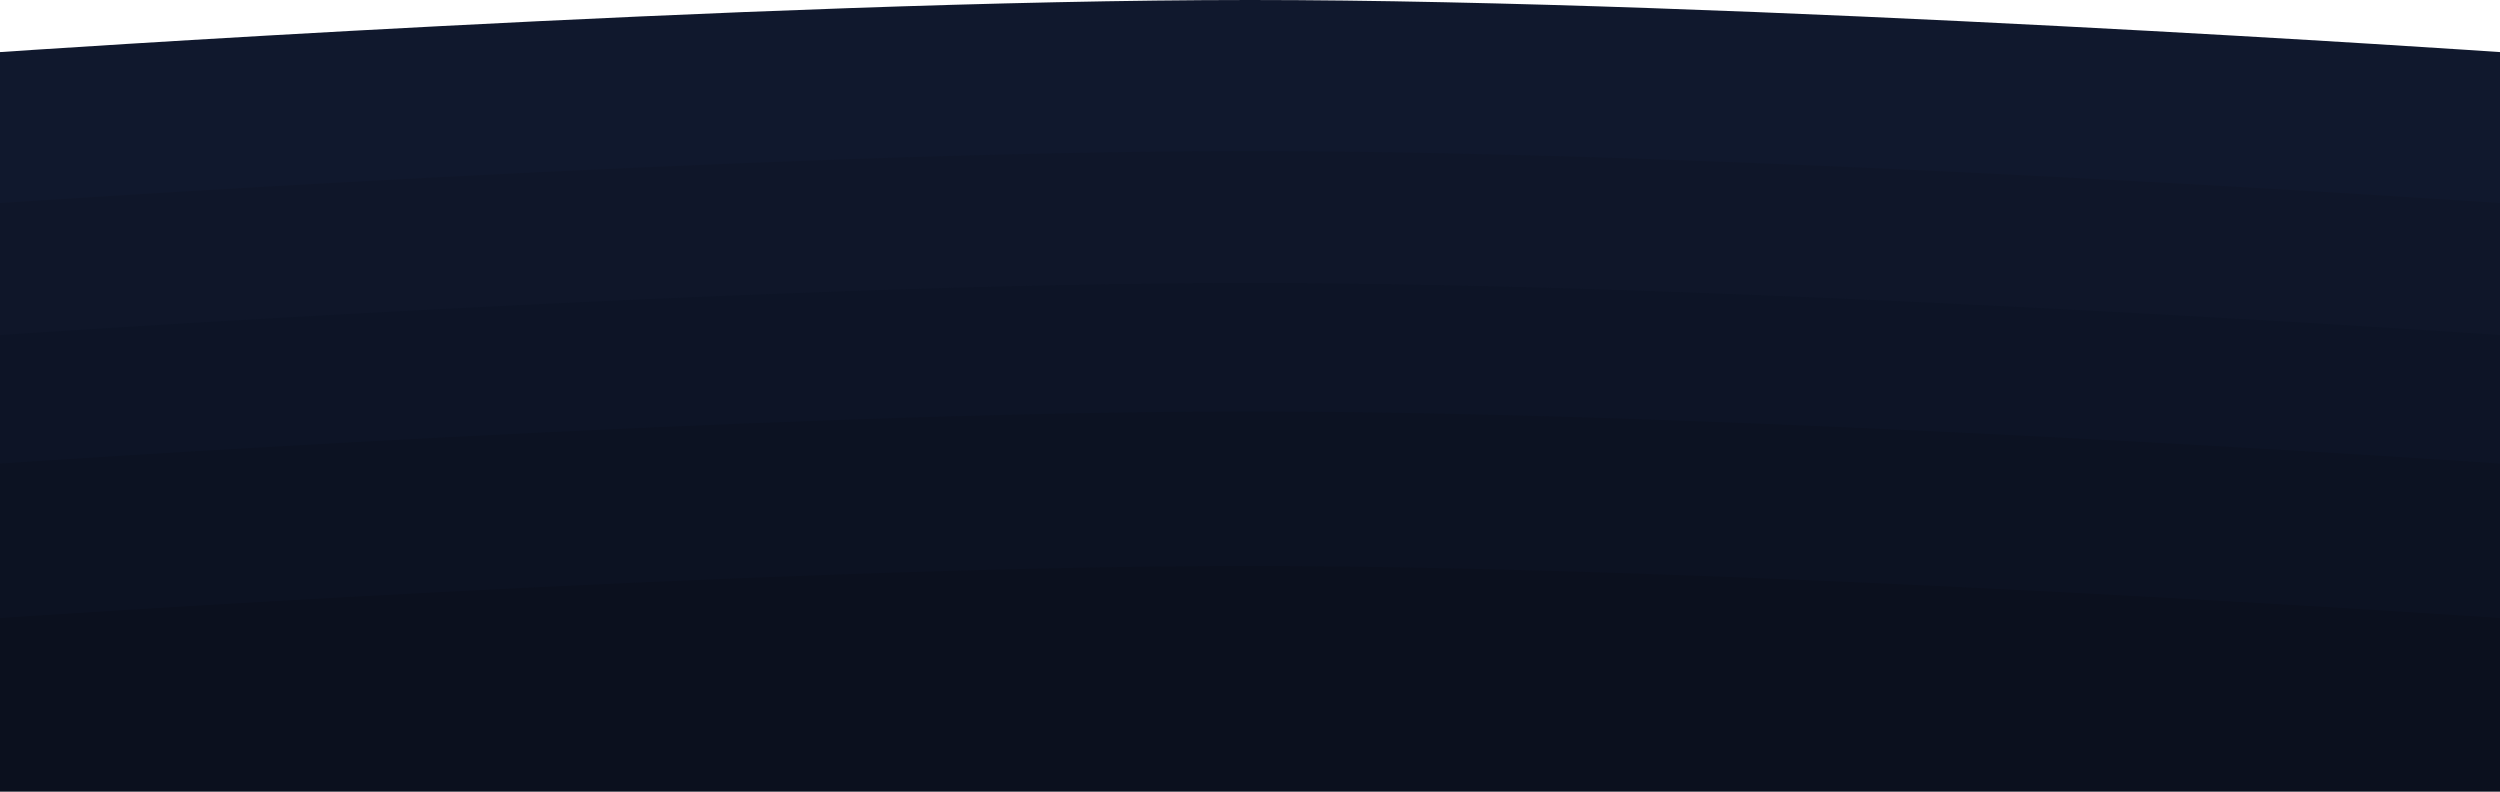
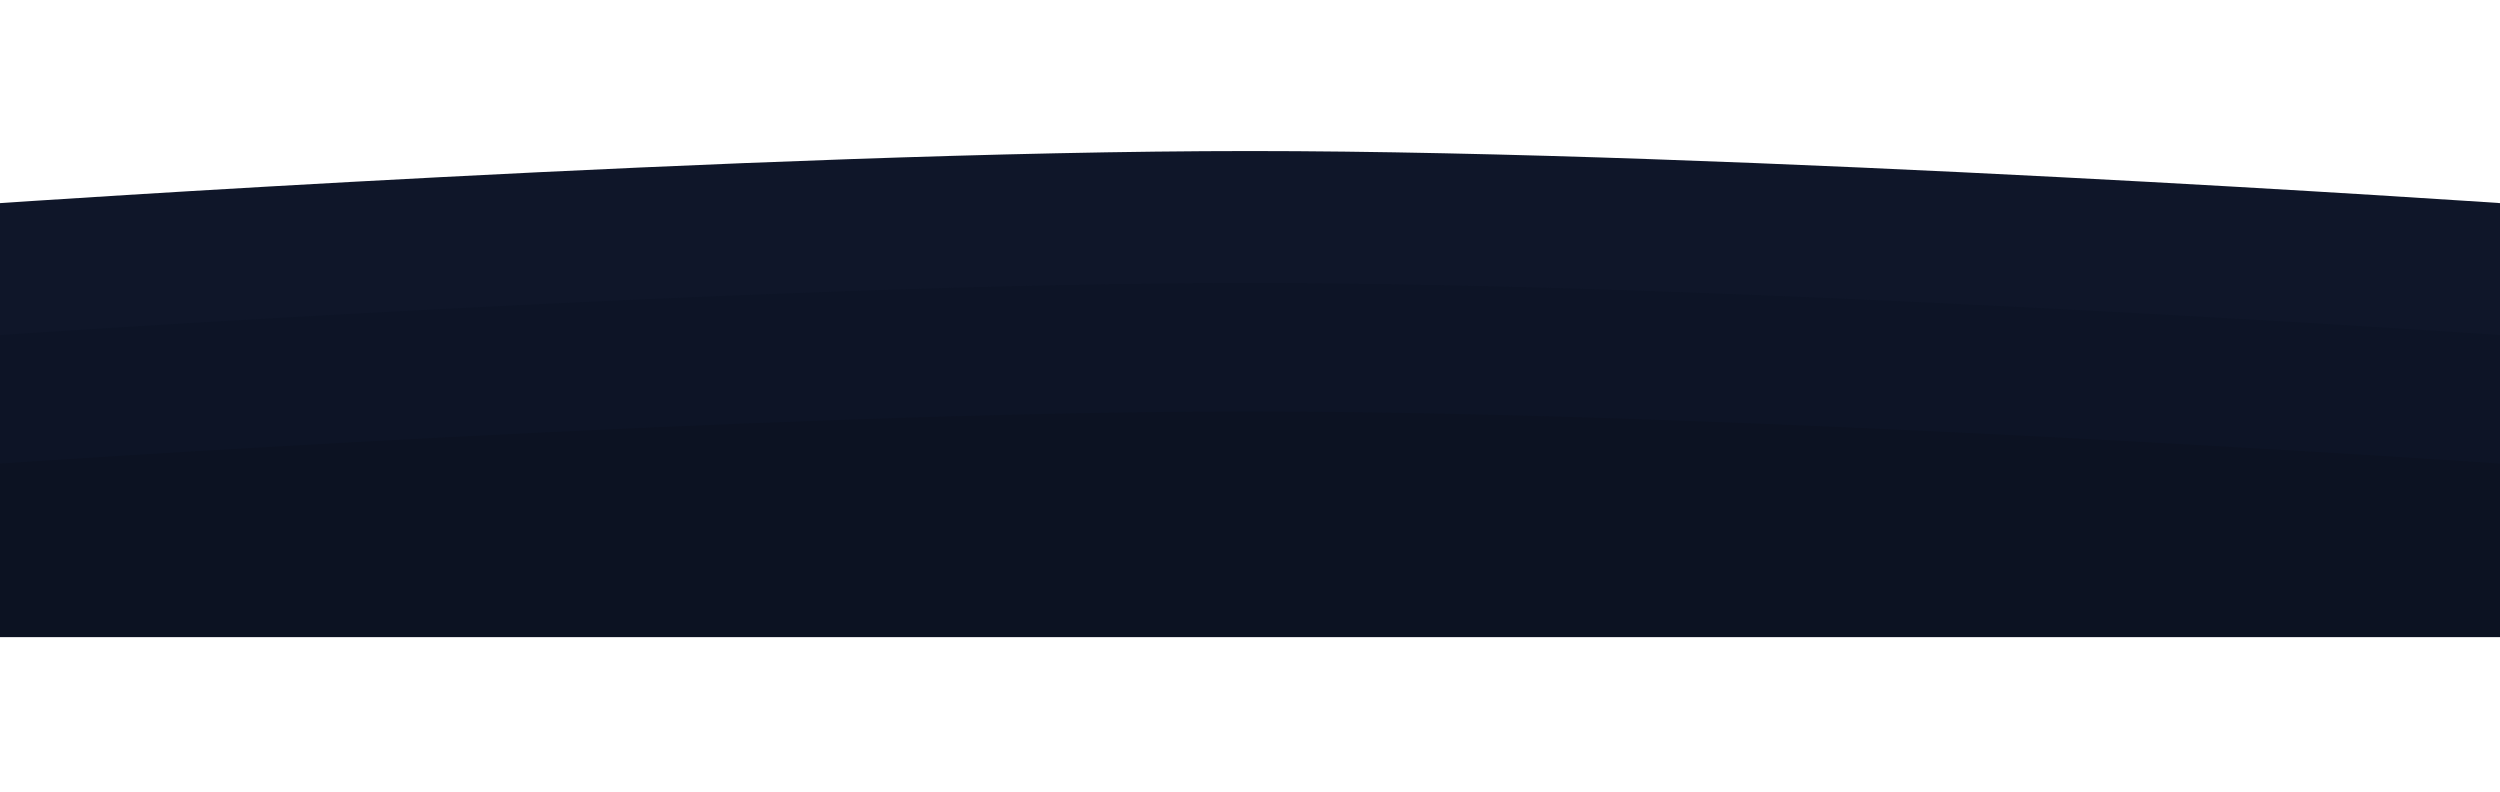
<svg xmlns="http://www.w3.org/2000/svg" width="1440" height="456" viewBox="0 0 1440 456" fill="none">
-   <path d="M1440 30C1440 30 1001.42 -3.83418e-05 720 -6.29444e-05C438.579 -8.7547e-05 -2.62268e-06 30 -2.62268e-06 30L-1.1365e-05 130L1440 130L1440 30Z" fill="#10182D" />
  <path d="M1440 117C1440 117 1001.42 87 720 87C438.579 87 -2.62268e-06 117 -2.62268e-06 117L-1.1365e-05 217L1440 217L1440 117Z" fill="#0F1629" />
  <path d="M1440 193C1440 193 1001.42 163 720 163C438.579 163 -2.62268e-06 193 -2.62268e-06 193L-1.1365e-05 293L1440 293L1440 193Z" fill="#0D1426" />
  <path d="M1440 267C1440 267 1001.42 237 720 237C438.579 237 -2.62268e-06 267 -2.62268e-06 267L-1.1365e-05 367L1440 367L1440 267Z" fill="#0C1222" />
-   <path d="M1440 356C1440 356 1001.42 326 720 326C438.579 326 -2.62268e-06 356 -2.62268e-06 356L-1.1365e-05 456L1440 456L1440 356Z" fill="#0B101E" />
</svg>